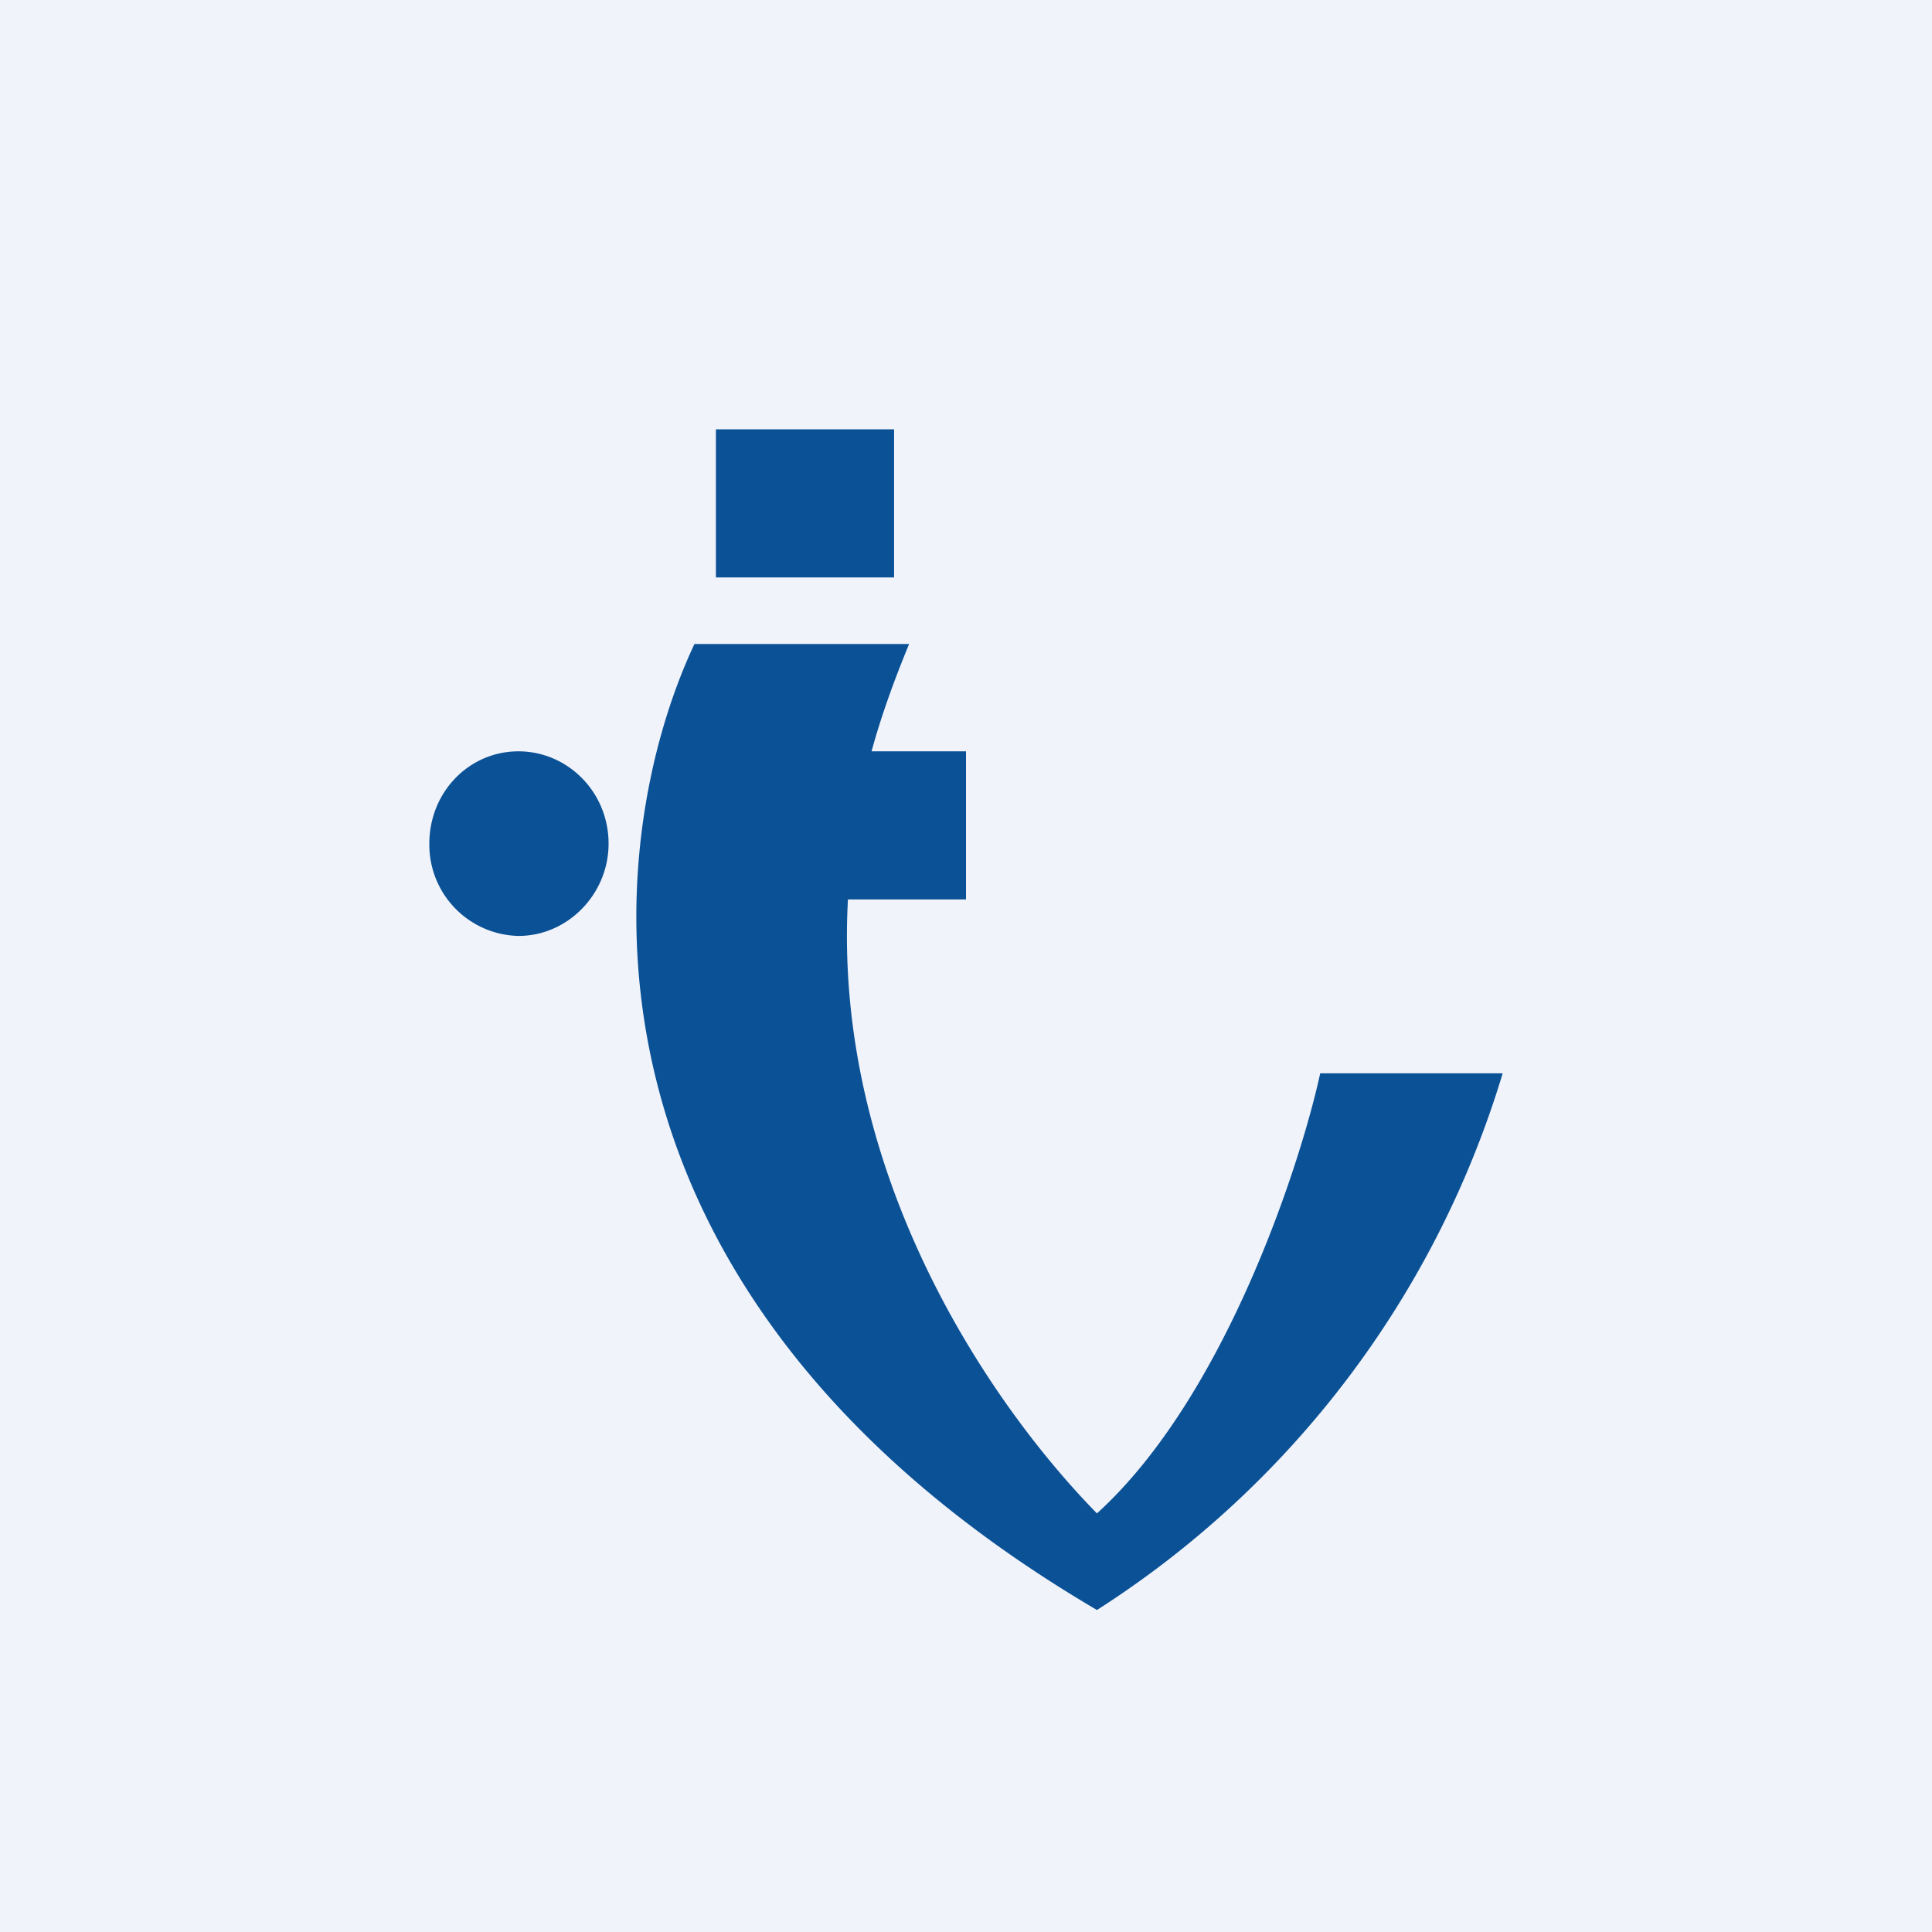
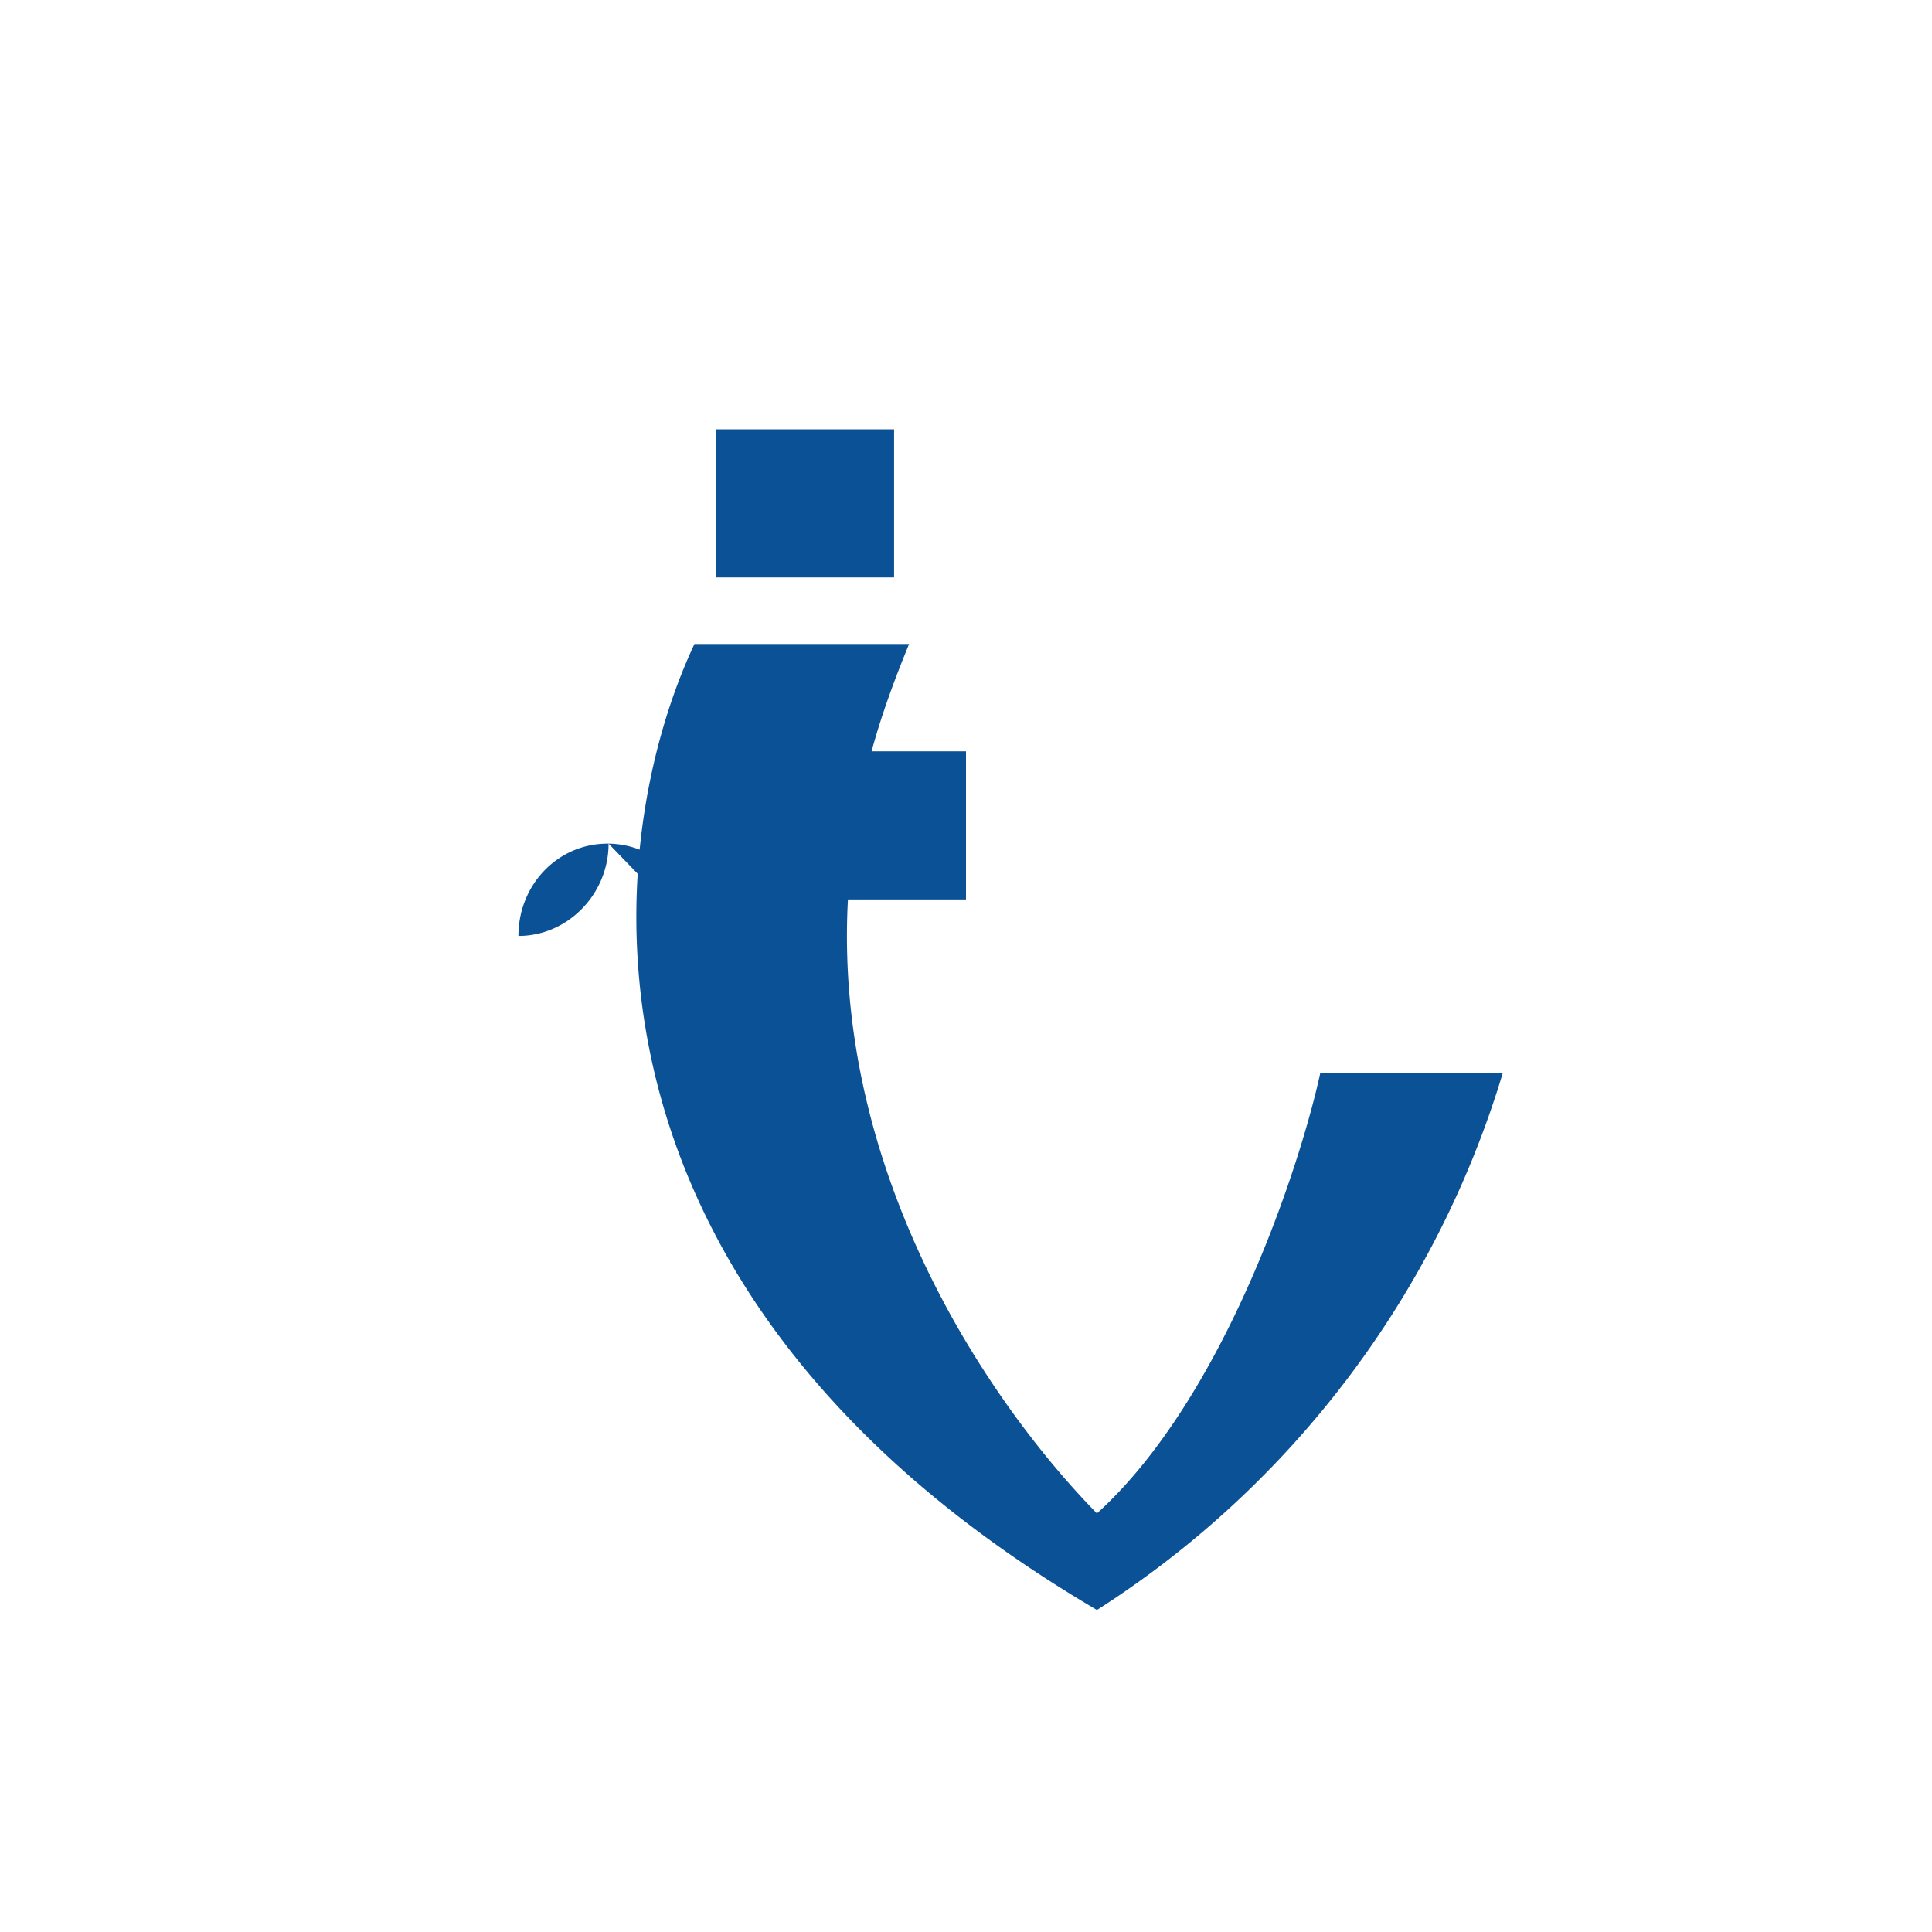
<svg xmlns="http://www.w3.org/2000/svg" width="18" height="18" viewBox="0 0 18 18">
-   <path fill="#F0F3FA" d="M0 0h18v18H0z" />
-   <path d="M6.67 4h1.66v1.38H6.67V4Zm-1 3.86c0 .47-.38.86-.84.86A.85.85 0 0 1 4 7.86c0-.48.37-.86.83-.86.46 0 .84.38.84.86ZM6.47 6h2c-.14.34-.26.67-.35 1H9v1.38H7.9c-.14 2.58 1.34 4.72 2.32 5.72 1.2-1.09 1.9-3.27 2.08-4.1H14a9.02 9.02 0 0 1-3.78 5C5.15 12.02 5.6 7.85 6.47 6Z" fill="#0B5196" />
+   <path d="M6.67 4h1.66v1.38H6.67V4Zm-1 3.86c0 .47-.38.86-.84.86c0-.48.37-.86.83-.86.46 0 .84.38.84.86ZM6.47 6h2c-.14.34-.26.67-.35 1H9v1.38H7.9c-.14 2.58 1.34 4.72 2.32 5.72 1.2-1.09 1.9-3.27 2.08-4.1H14a9.02 9.02 0 0 1-3.78 5C5.15 12.02 5.6 7.85 6.47 6Z" fill="#0B5196" />
</svg>